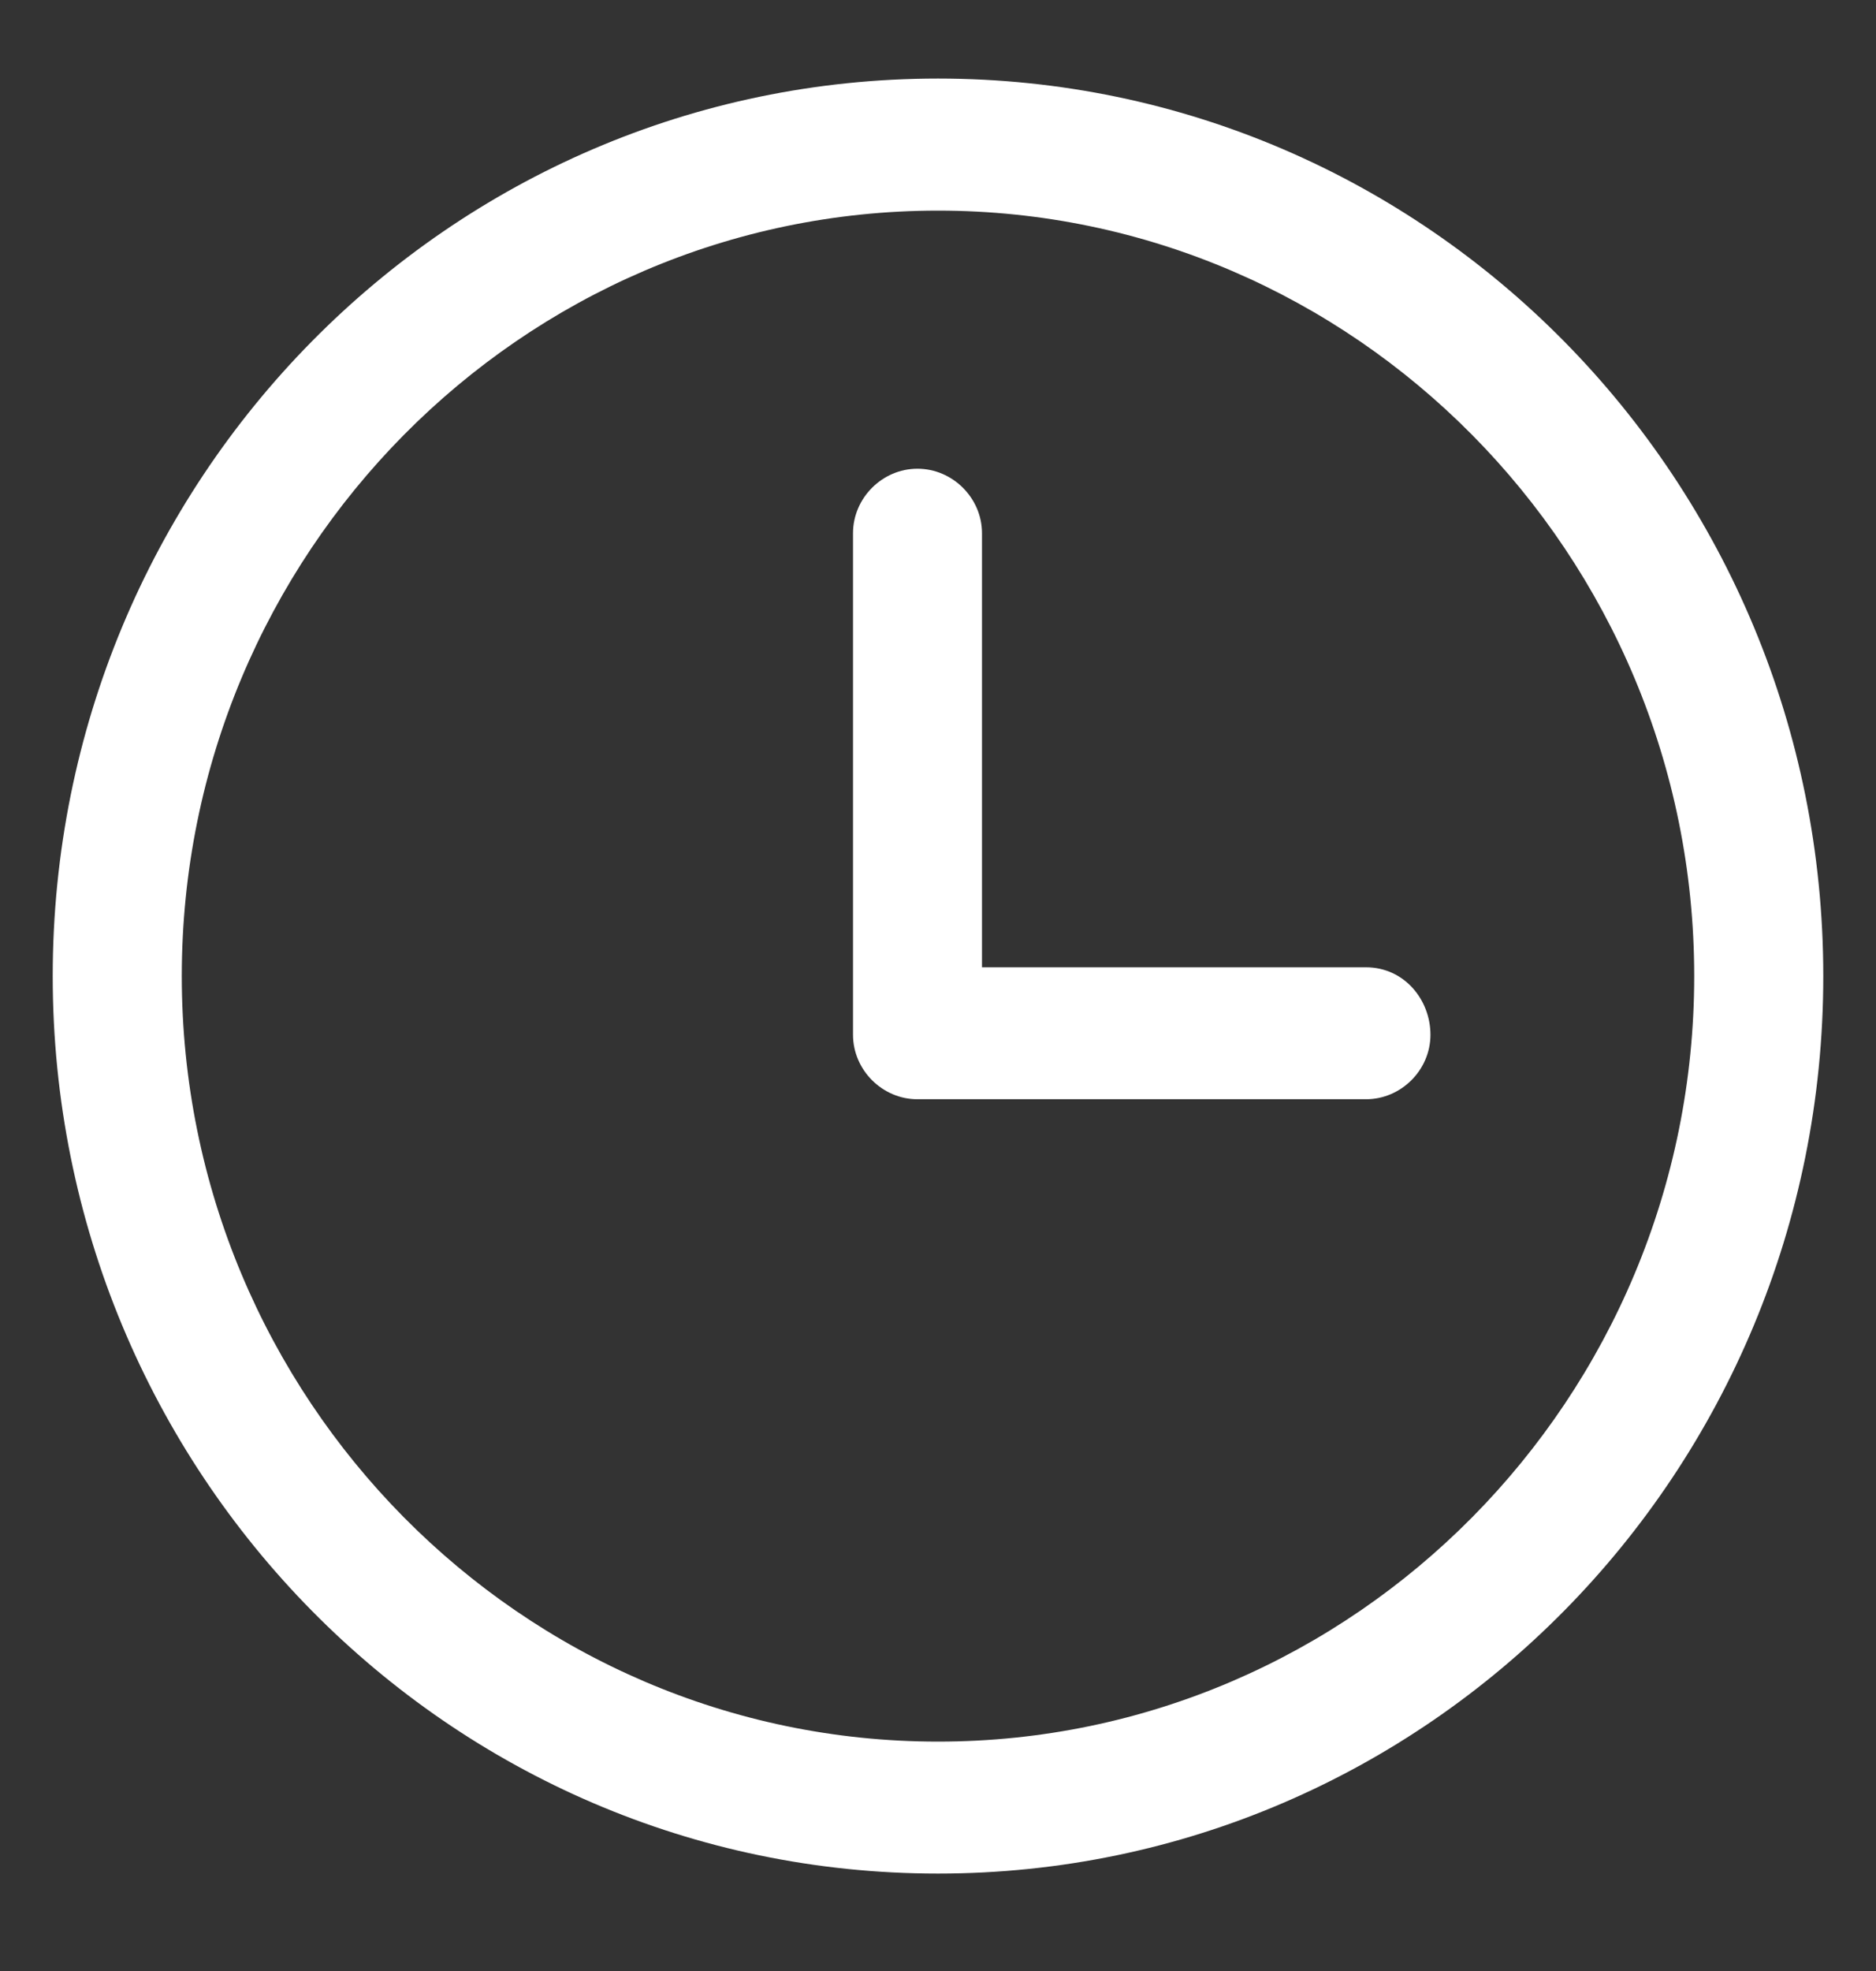
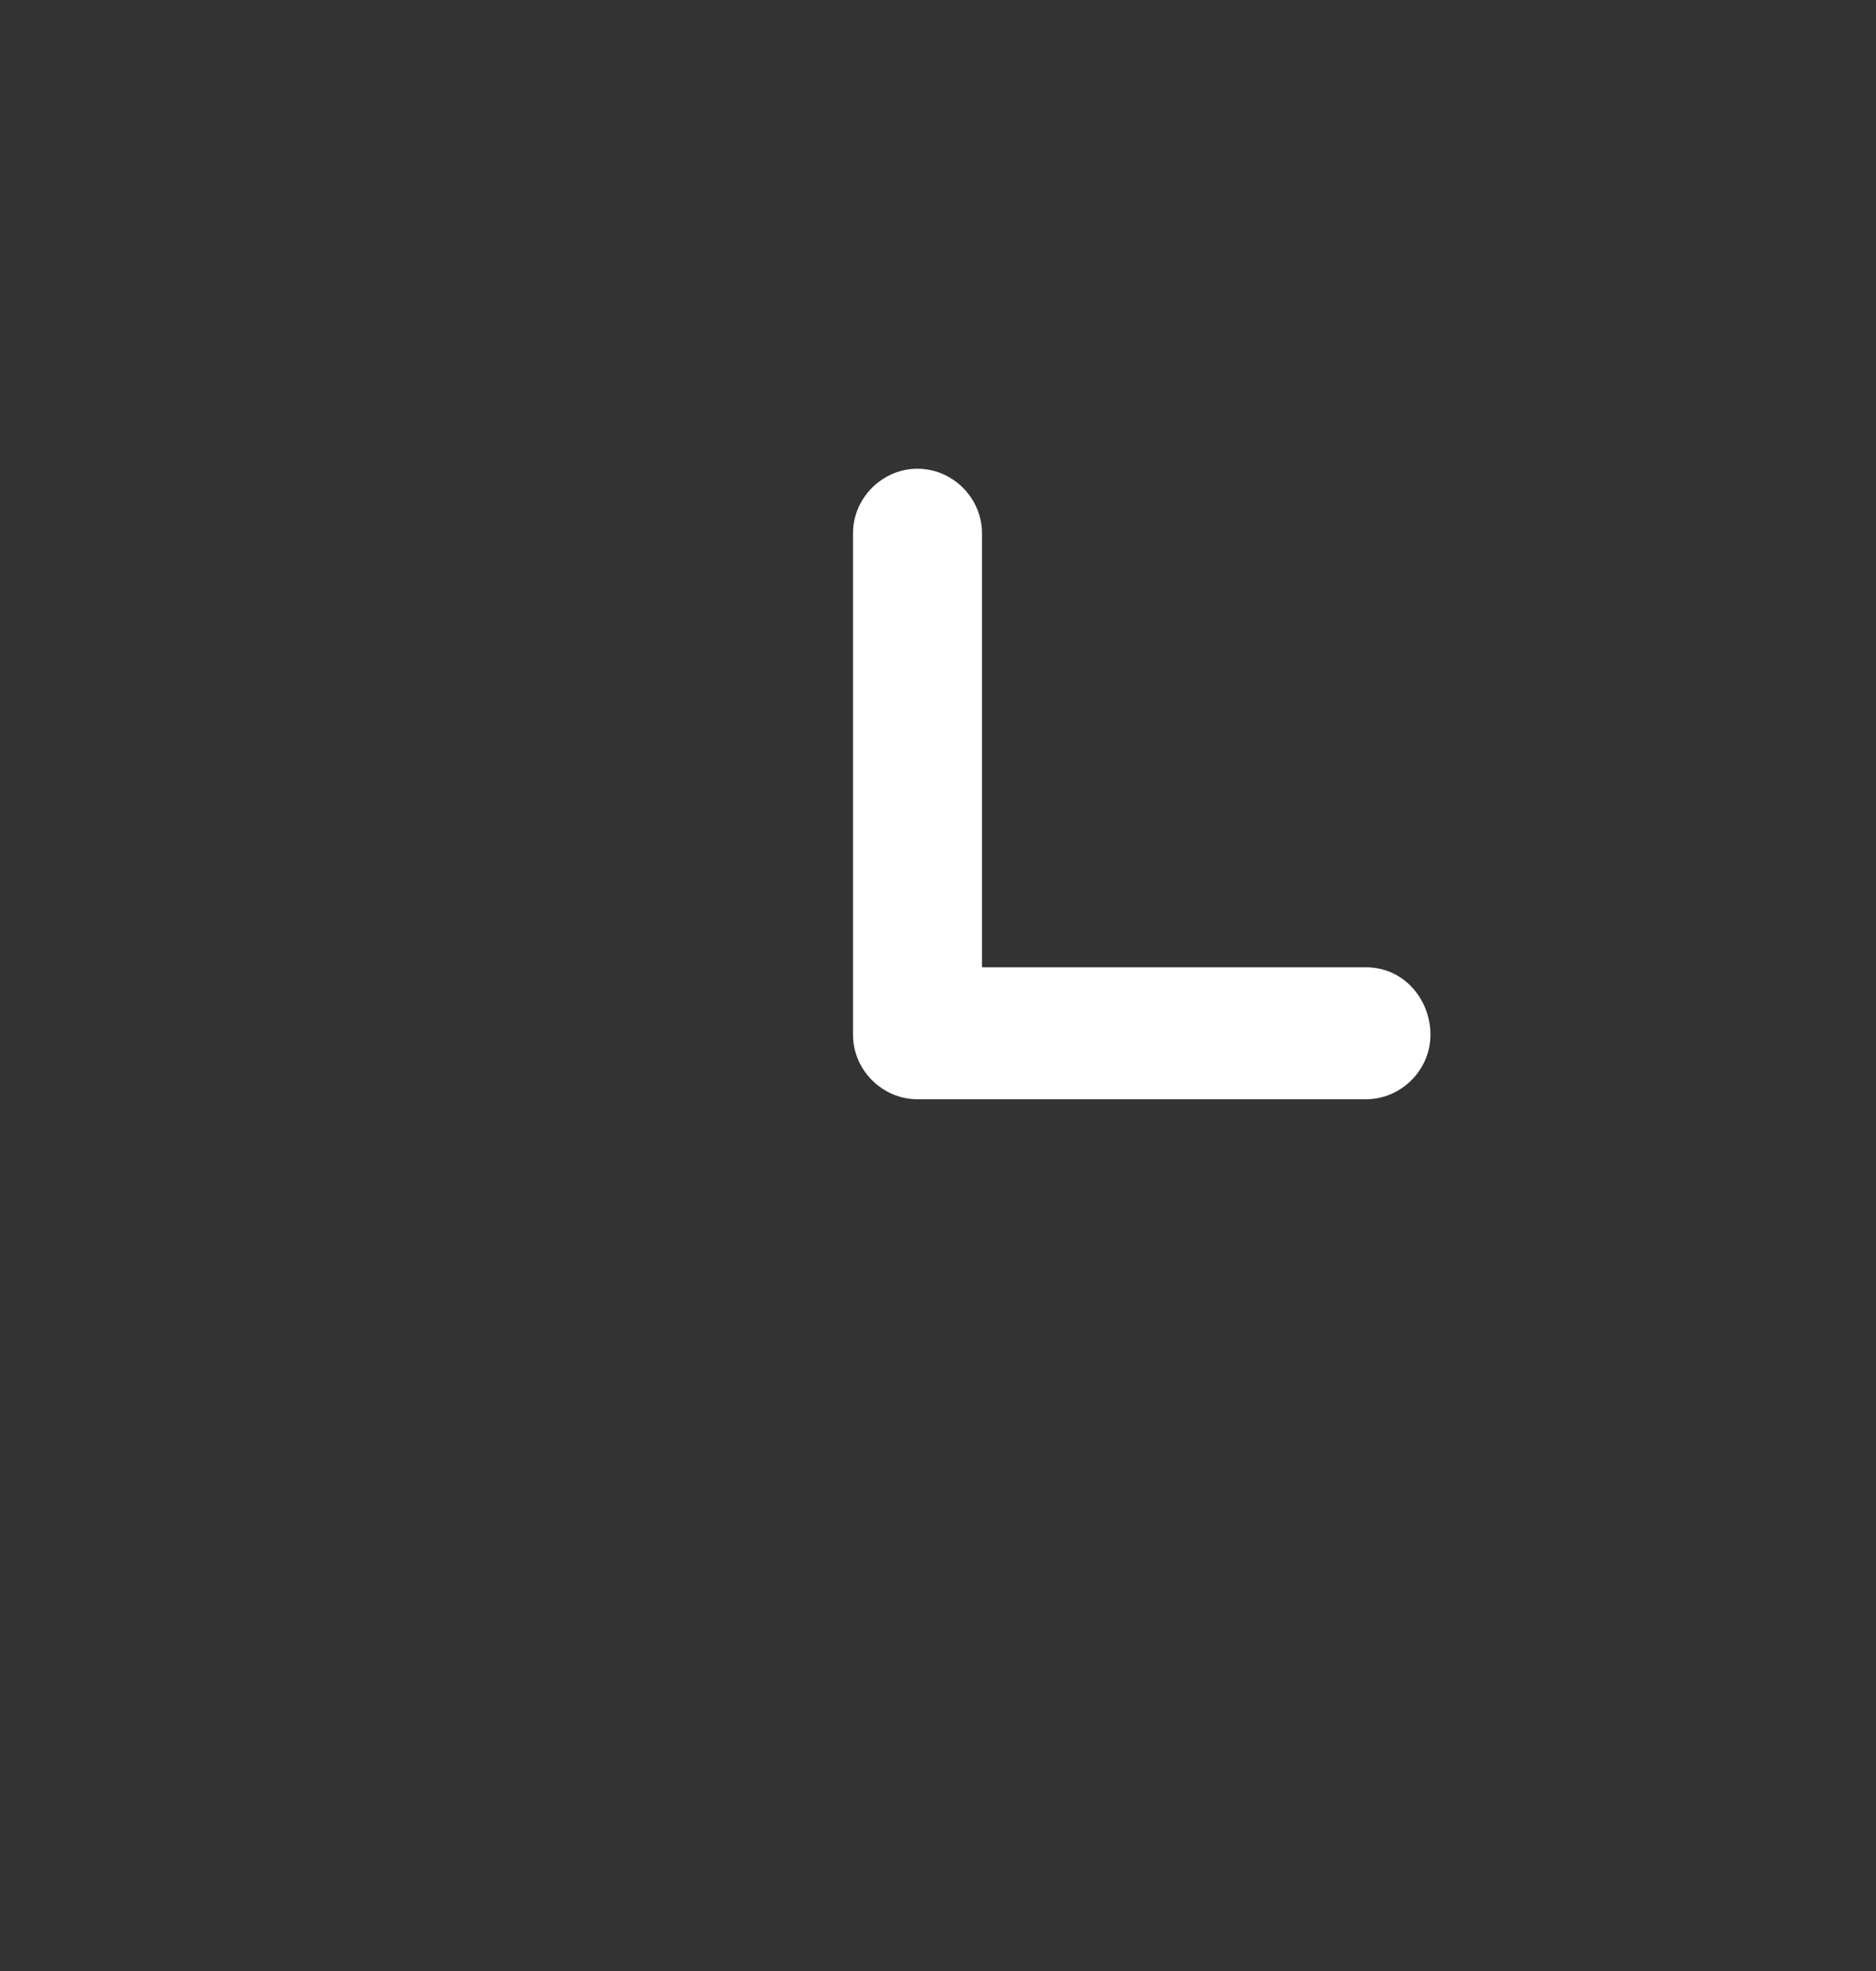
<svg xmlns="http://www.w3.org/2000/svg" width="20" height="21" viewBox="0 0 20 21" fill="none">
  <rect x="0" y="0" width="20" height="21" fill="#333333" stroke="none" />
  <g clip-path="url(#clip0_2001_1144)">
    <path d="M14.562 10.306H10.469V5.681C10.469 5.306 10.156 4.994 9.781 4.994C9.406 4.994 9.094 5.306 9.094 5.681V11.025C9.094 11.4 9.406 11.712 9.781 11.712H14.562C14.938 11.712 15.25 11.4 15.25 11.025C15.25 10.65 14.969 10.306 14.562 10.306Z" fill="white" />
-     <path d="M10 0.837C4.781 0.837 0.562 5.119 0.562 10.4C0.562 15.681 4.781 19.962 10 19.962C15.219 19.962 19.438 15.681 19.438 10.4C19.438 5.119 15.219 0.837 10 0.837ZM10 18.556C5.562 18.556 1.938 14.9 1.938 10.4C1.938 5.9 5.562 2.244 10 2.244C14.438 2.244 18.062 5.9 18.062 10.4C18.062 14.9 14.438 18.556 10 18.556Z" fill="white" />
  </g>
  <defs>
    <clipPath id="clip0_2001_1144">
      <rect width="20" height="20" fill="white" transform="translate(0 0.4)" />
    </clipPath>
  </defs>
</svg>